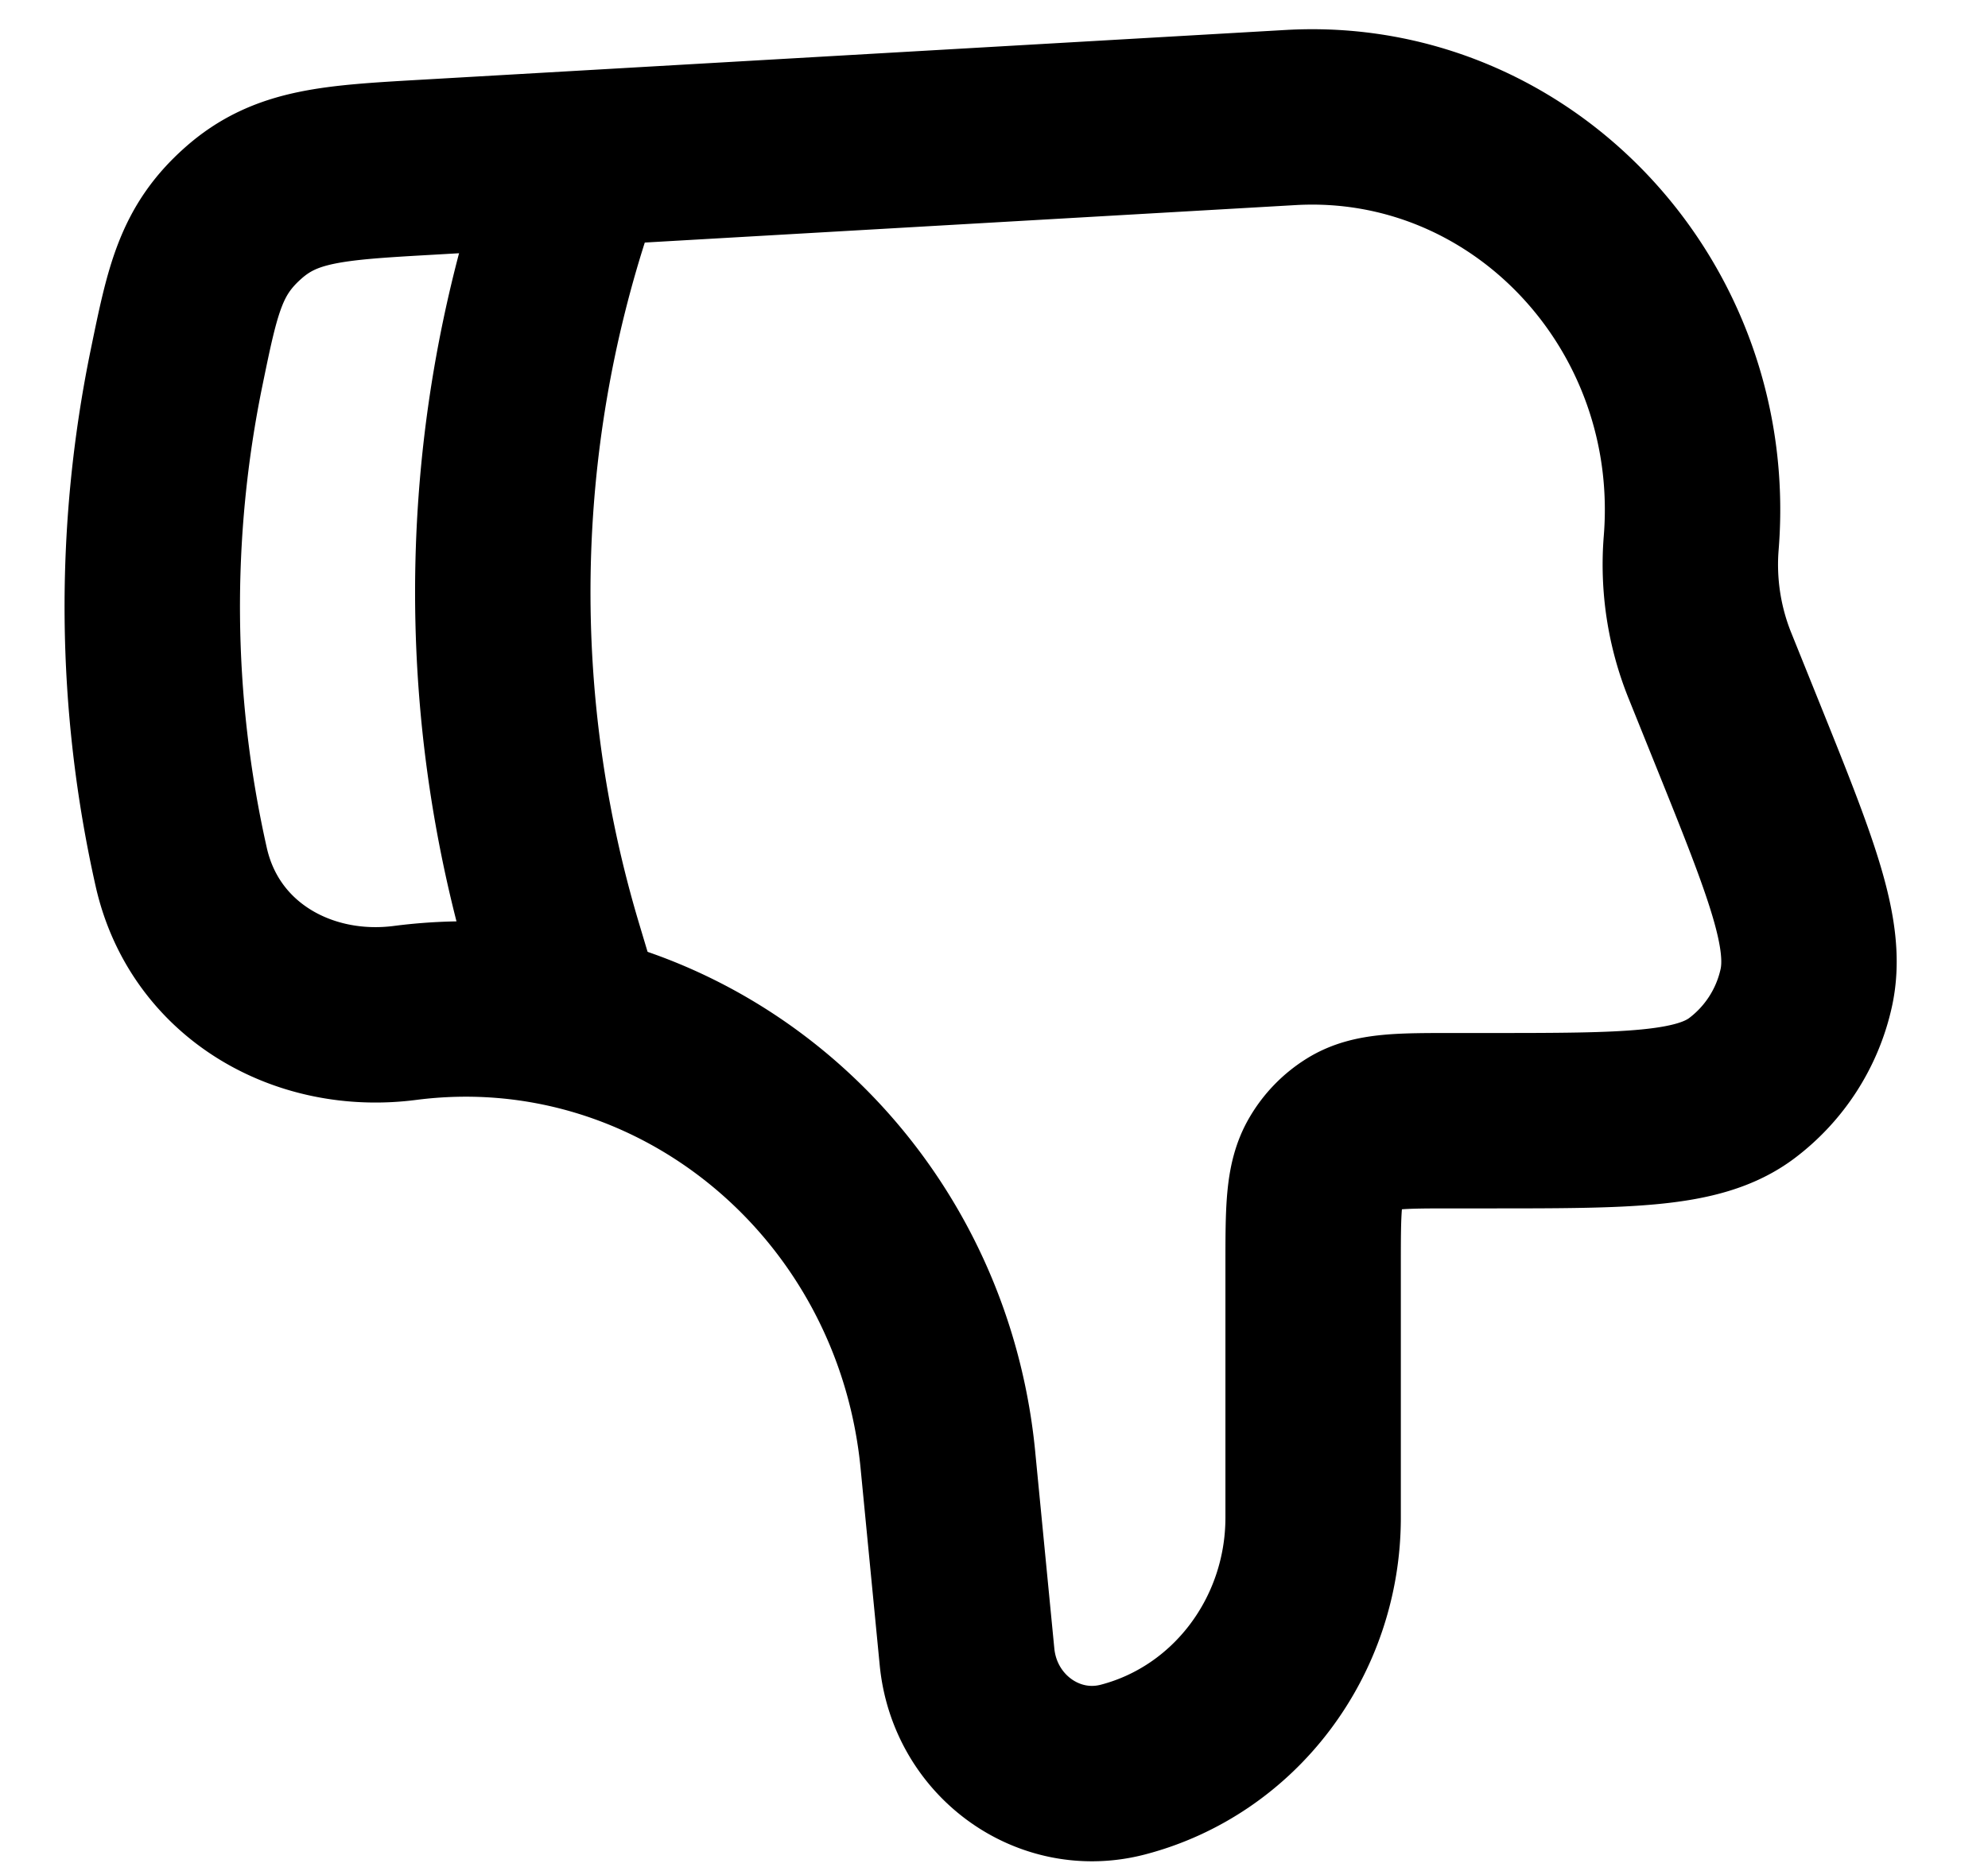
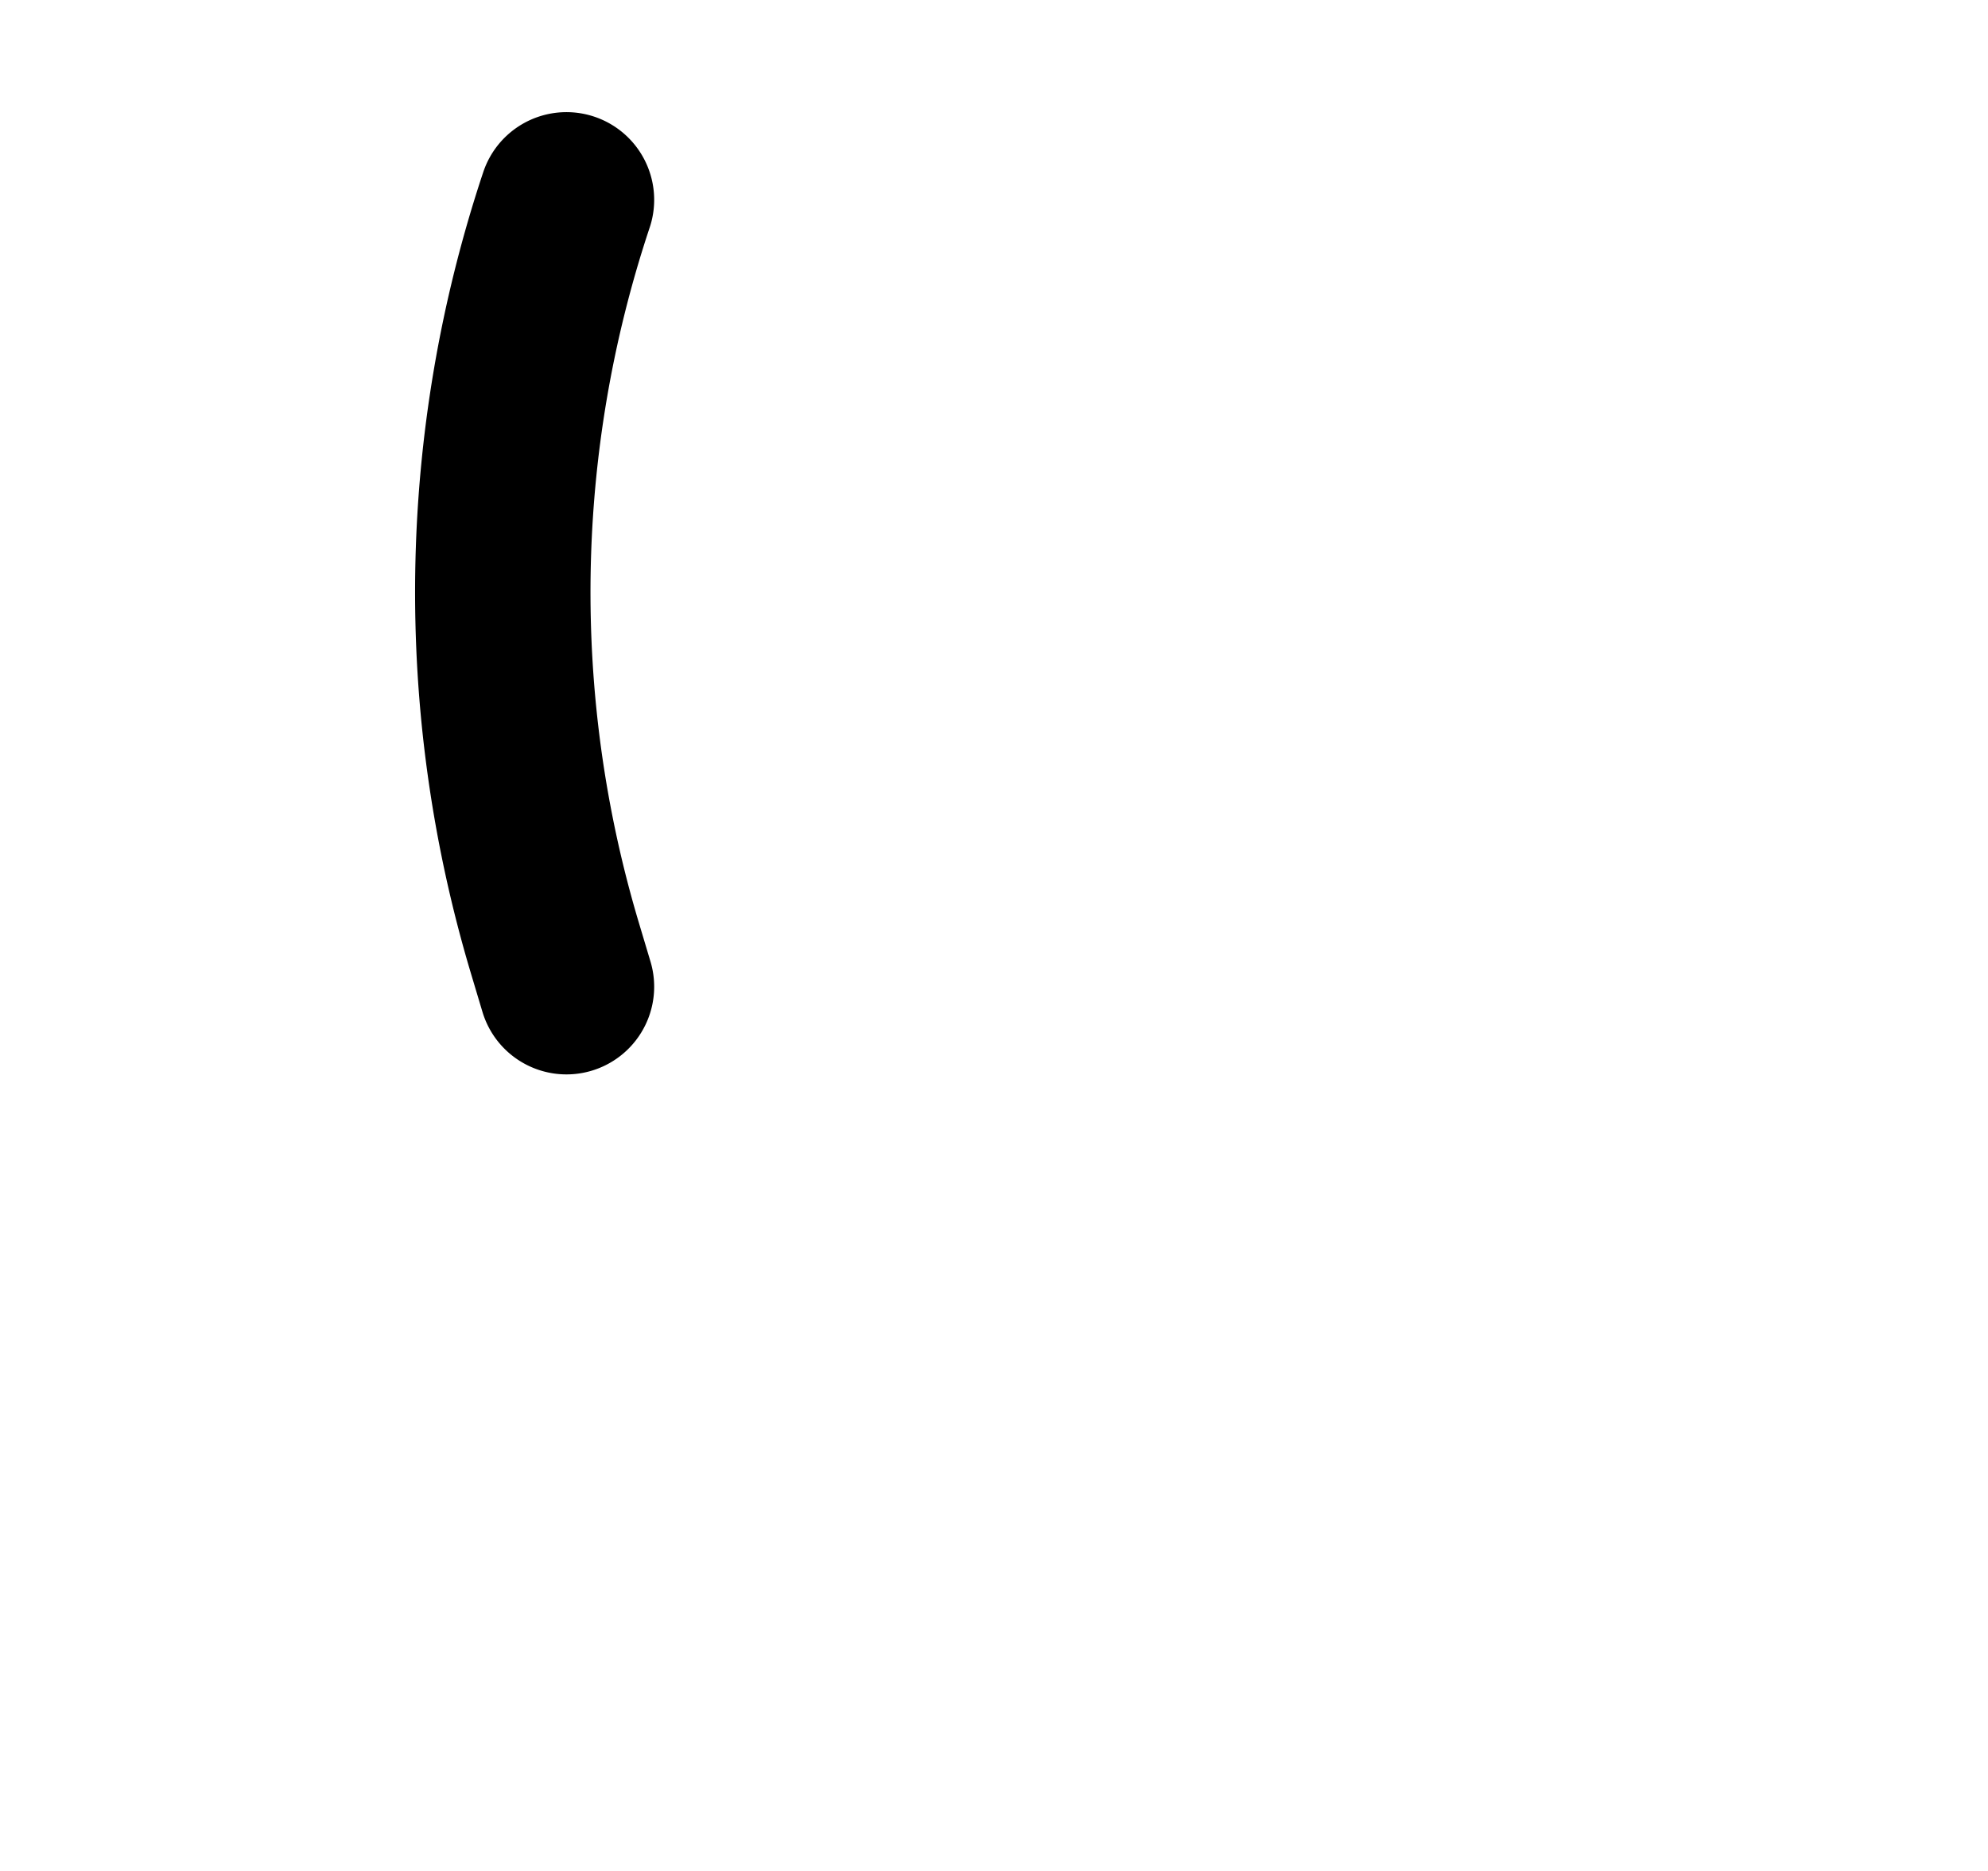
<svg xmlns="http://www.w3.org/2000/svg" width="17" height="16" fill="none" viewBox="0 0 17 16">
-   <path stroke="#000" stroke-linecap="round" stroke-linejoin="round" stroke-width="1.5" d="M8.106 12.488l.163 1.678c.064.674.694 1.132 1.33.968.957-.248 1.63-1.137 1.63-2.157v-2.15c0-.477 0-.717.103-.892.058-.1.14-.184.236-.244.17-.107.401-.107.864-.107h.28c1.206 0 1.81 0 2.18-.276a1.47 1.47 0 00.553-.856c.103-.46-.128-1.036-.592-2.187l-.231-.573a2.311 2.311 0 01-.16-1.049c.164-2.035-1.45-3.75-3.424-3.638l-7.383.425c-.807.046-1.21.069-1.574.391-.365.323-.434.655-.57 1.318a10.146 10.146 0 00.039 4.277c.2.884 1.044 1.36 1.916 1.246 2.312-.297 4.408 1.43 4.64 3.825v.001z" />
  <path stroke="#000" stroke-linecap="round" stroke-linejoin="round" stroke-width="1.5" d="M4.844 8.438l-.097-.324a10.613 10.613 0 01.097-6.405" />
</svg>